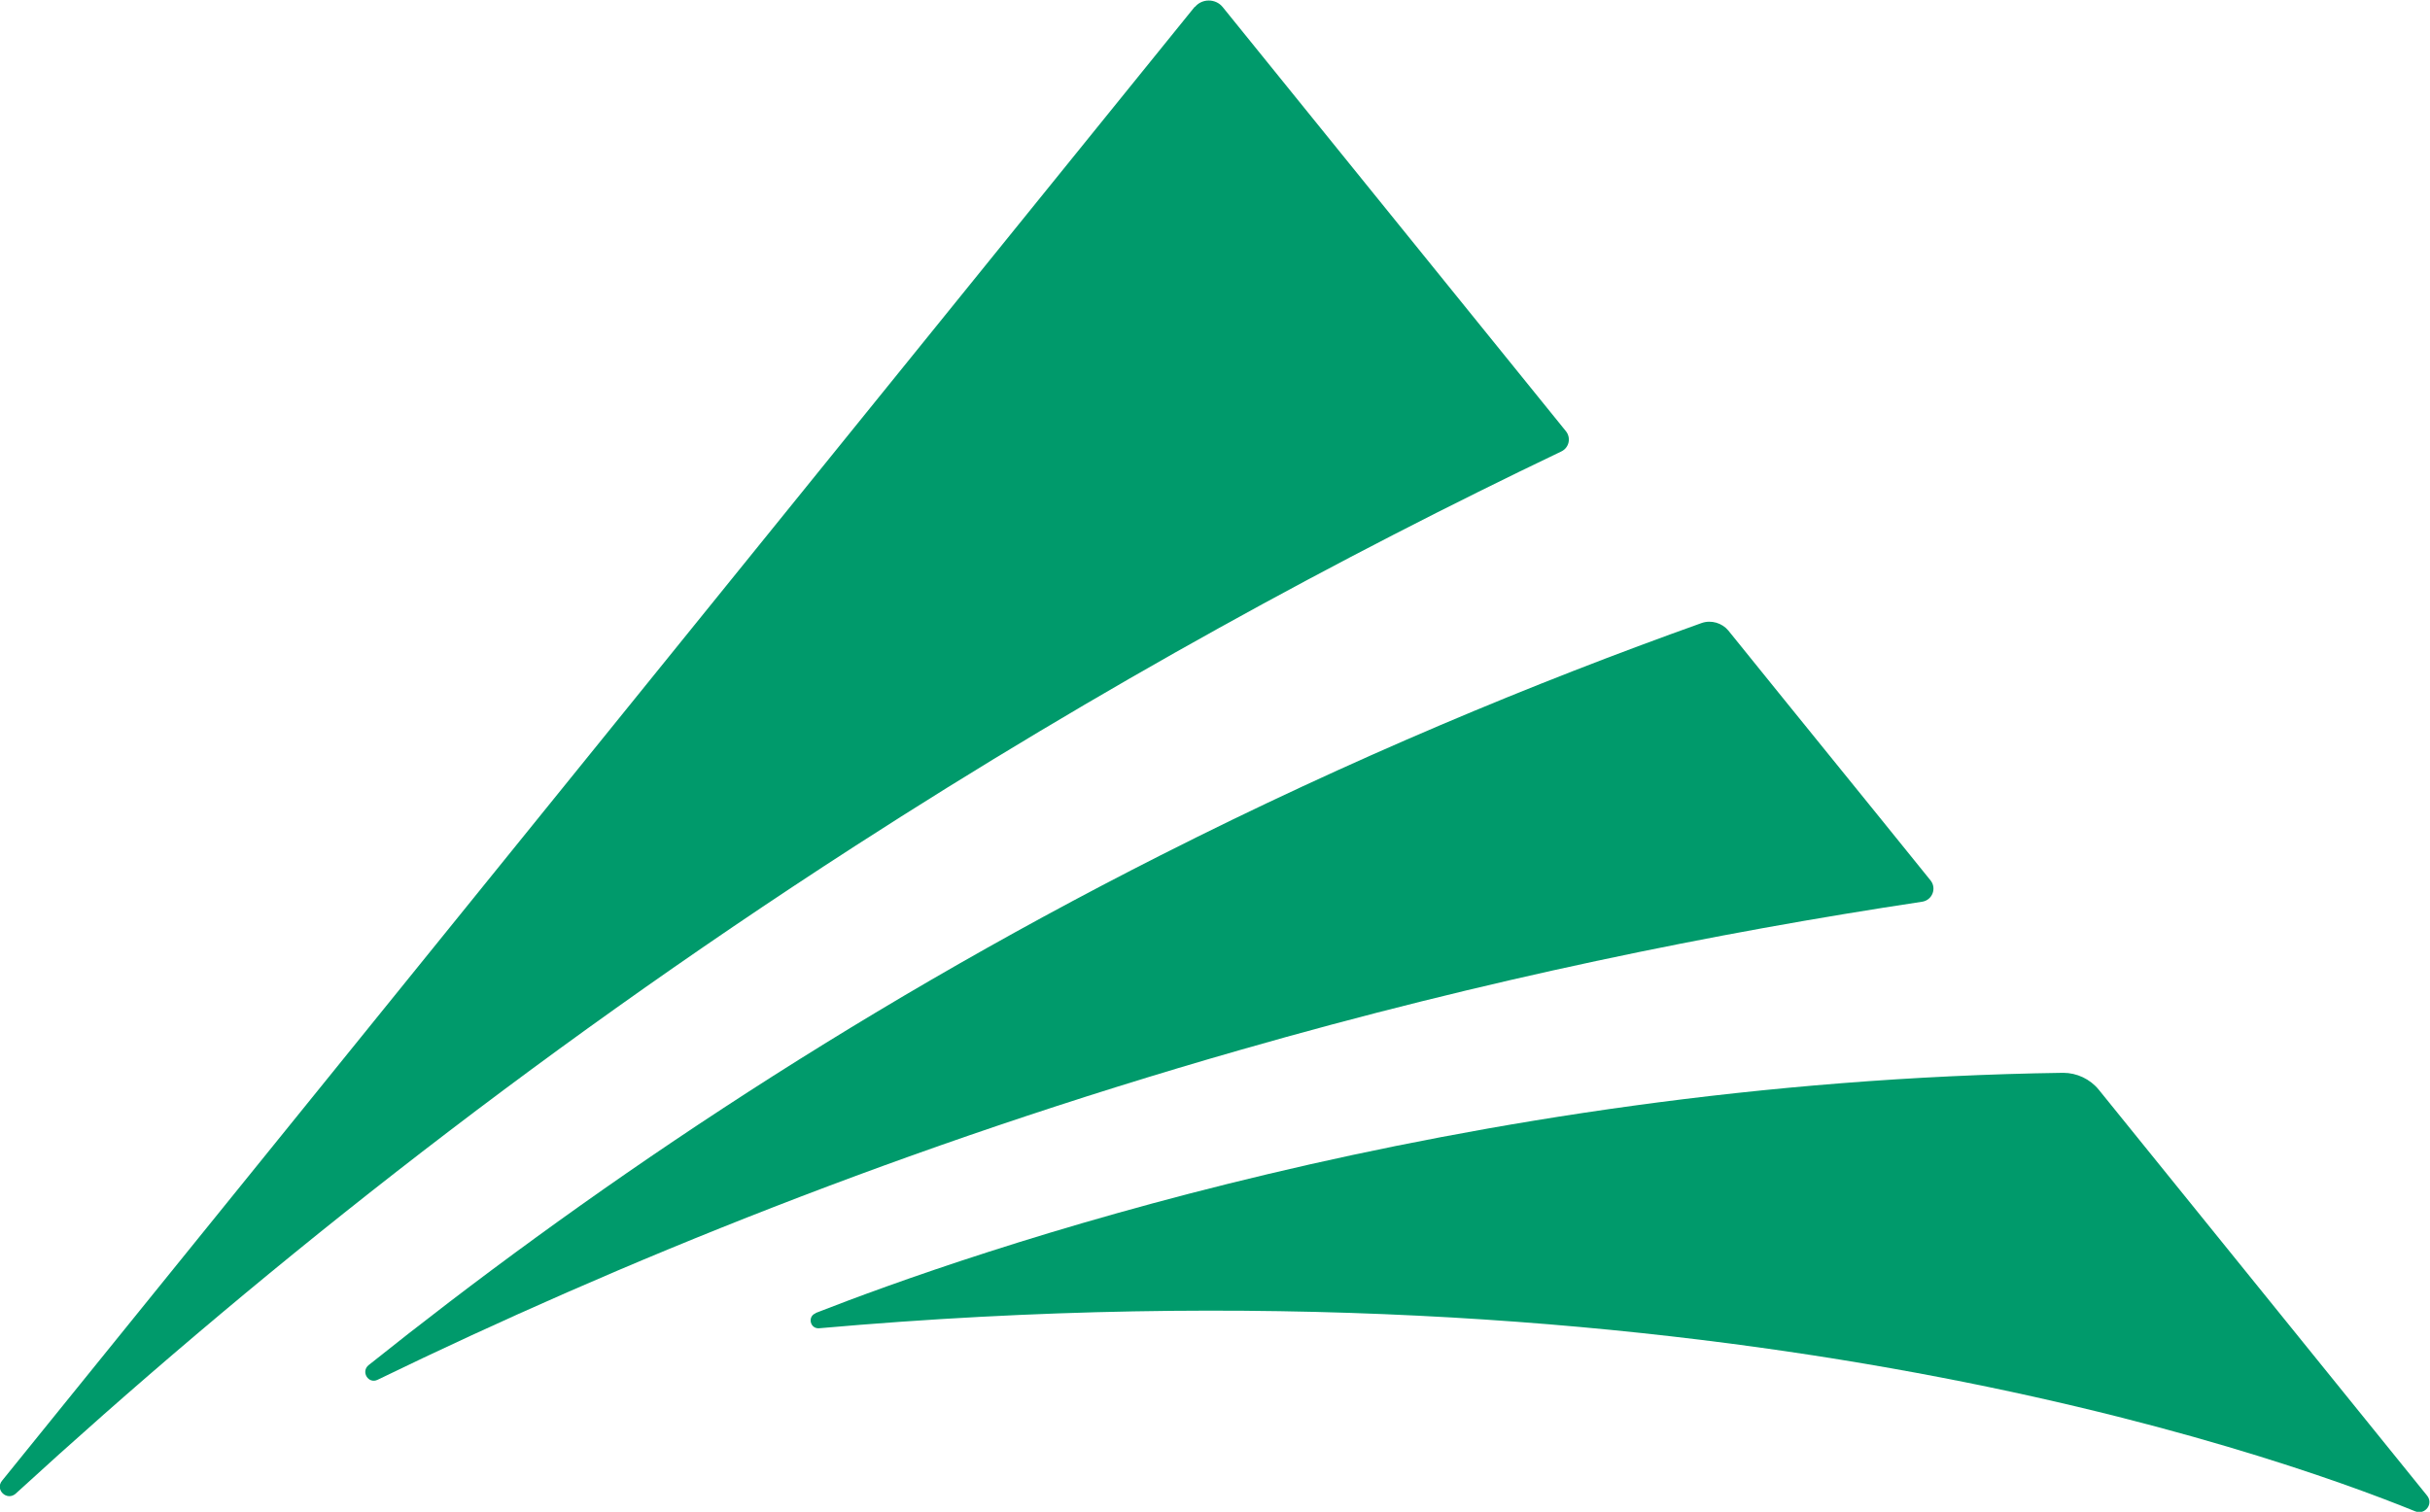
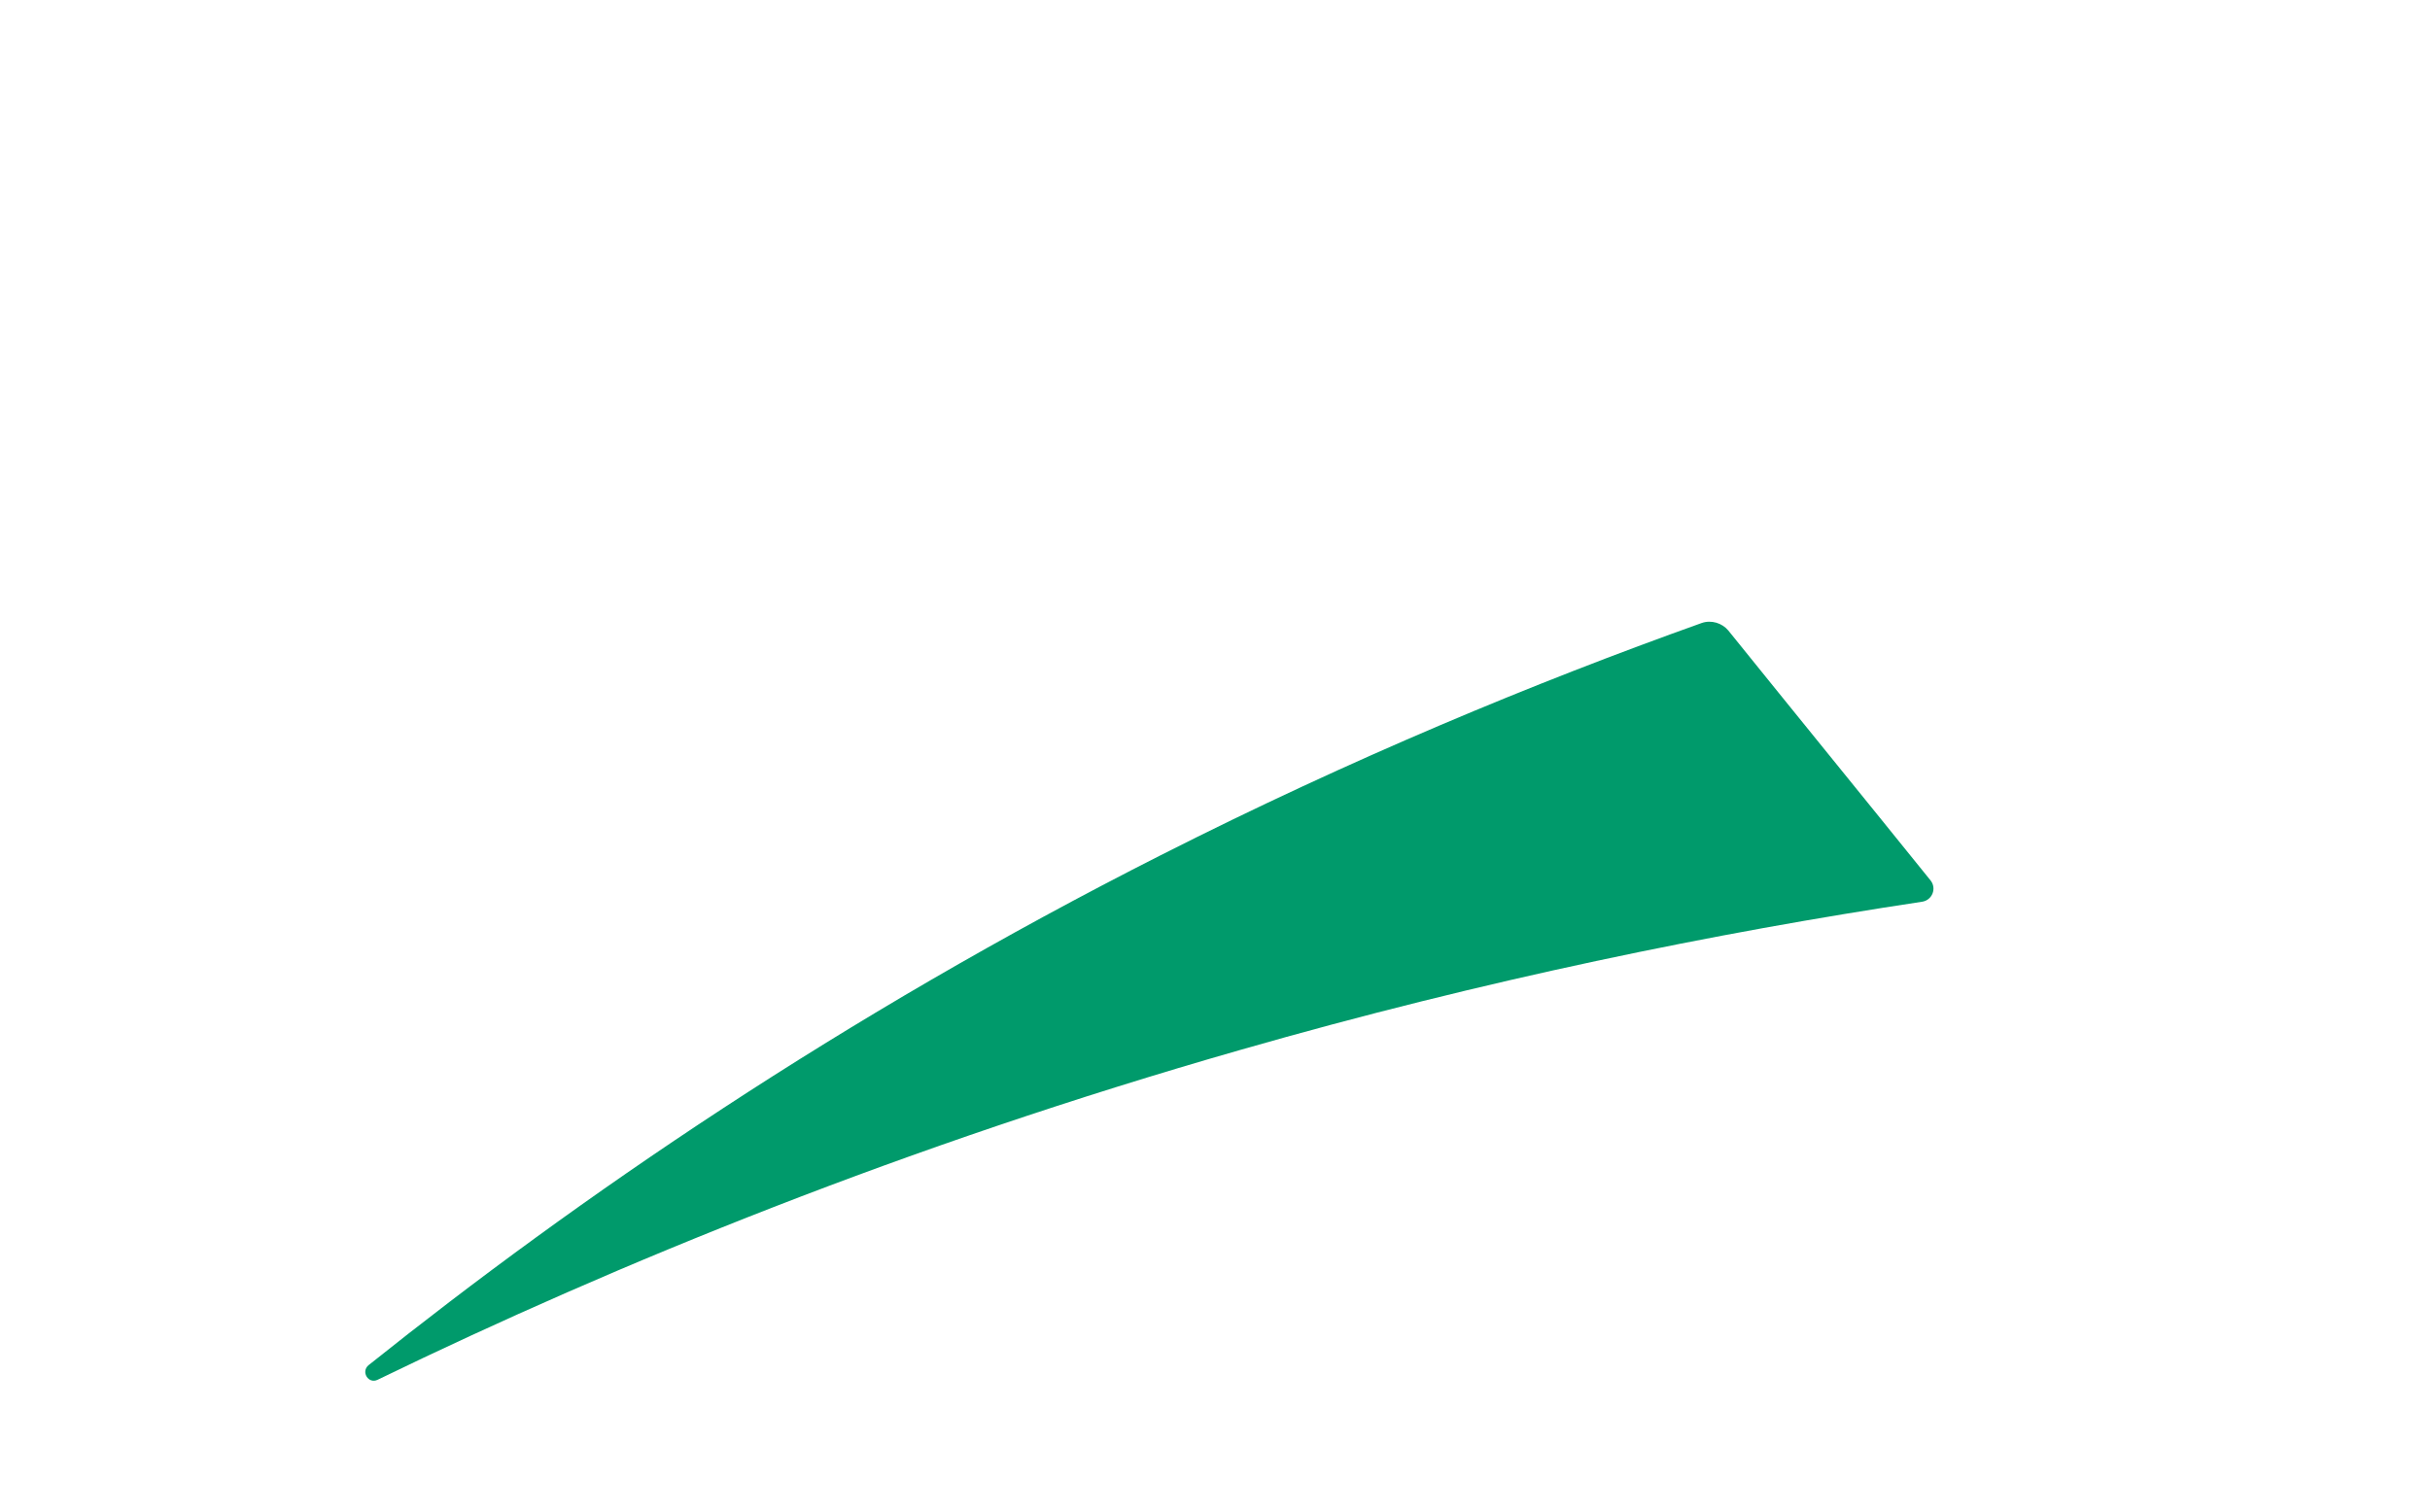
<svg xmlns="http://www.w3.org/2000/svg" id="_レイヤー_1" viewBox="0 0 58.49 36.4">
  <defs>
    <style>.cls-1{fill:#009a6b;stroke-width:0px;}</style>
  </defs>
-   <path class="cls-1" d="m28.76.16L.05,35.65c-.18.22.12.5.33.31,5.49-5.03,12.19-10.42,20.2-15.59,5.98-3.86,11.73-6.98,17-9.5.19-.09.24-.33.11-.49-2.75-3.4-5.51-6.81-8.26-10.21-.17-.21-.5-.21-.67,0Z" />
  <path class="cls-1" d="m9.09,33.22c-.22.11-.41-.19-.22-.35,5.04-4.03,11.37-8.38,19.07-12.28,4.6-2.33,8.99-4.15,13.02-5.59.23-.08.49,0,.64.18,1.62,2.01,3.25,4.01,4.87,6.02.15.19.04.47-.2.51-4.97.75-10.5,1.87-16.42,3.57-8.03,2.3-14.97,5.13-20.76,7.94Z" />
-   <path class="cls-1" d="m19.64,31.61c3.63-1.42,15.4-5.57,30.02-5.78.33,0,.65.15.86.41l7.9,9.77c.16.2-.05.47-.28.38-3.54-1.44-17.31-6.28-38.42-4.41-.22.02-.29-.28-.09-.36Z" />
</svg>